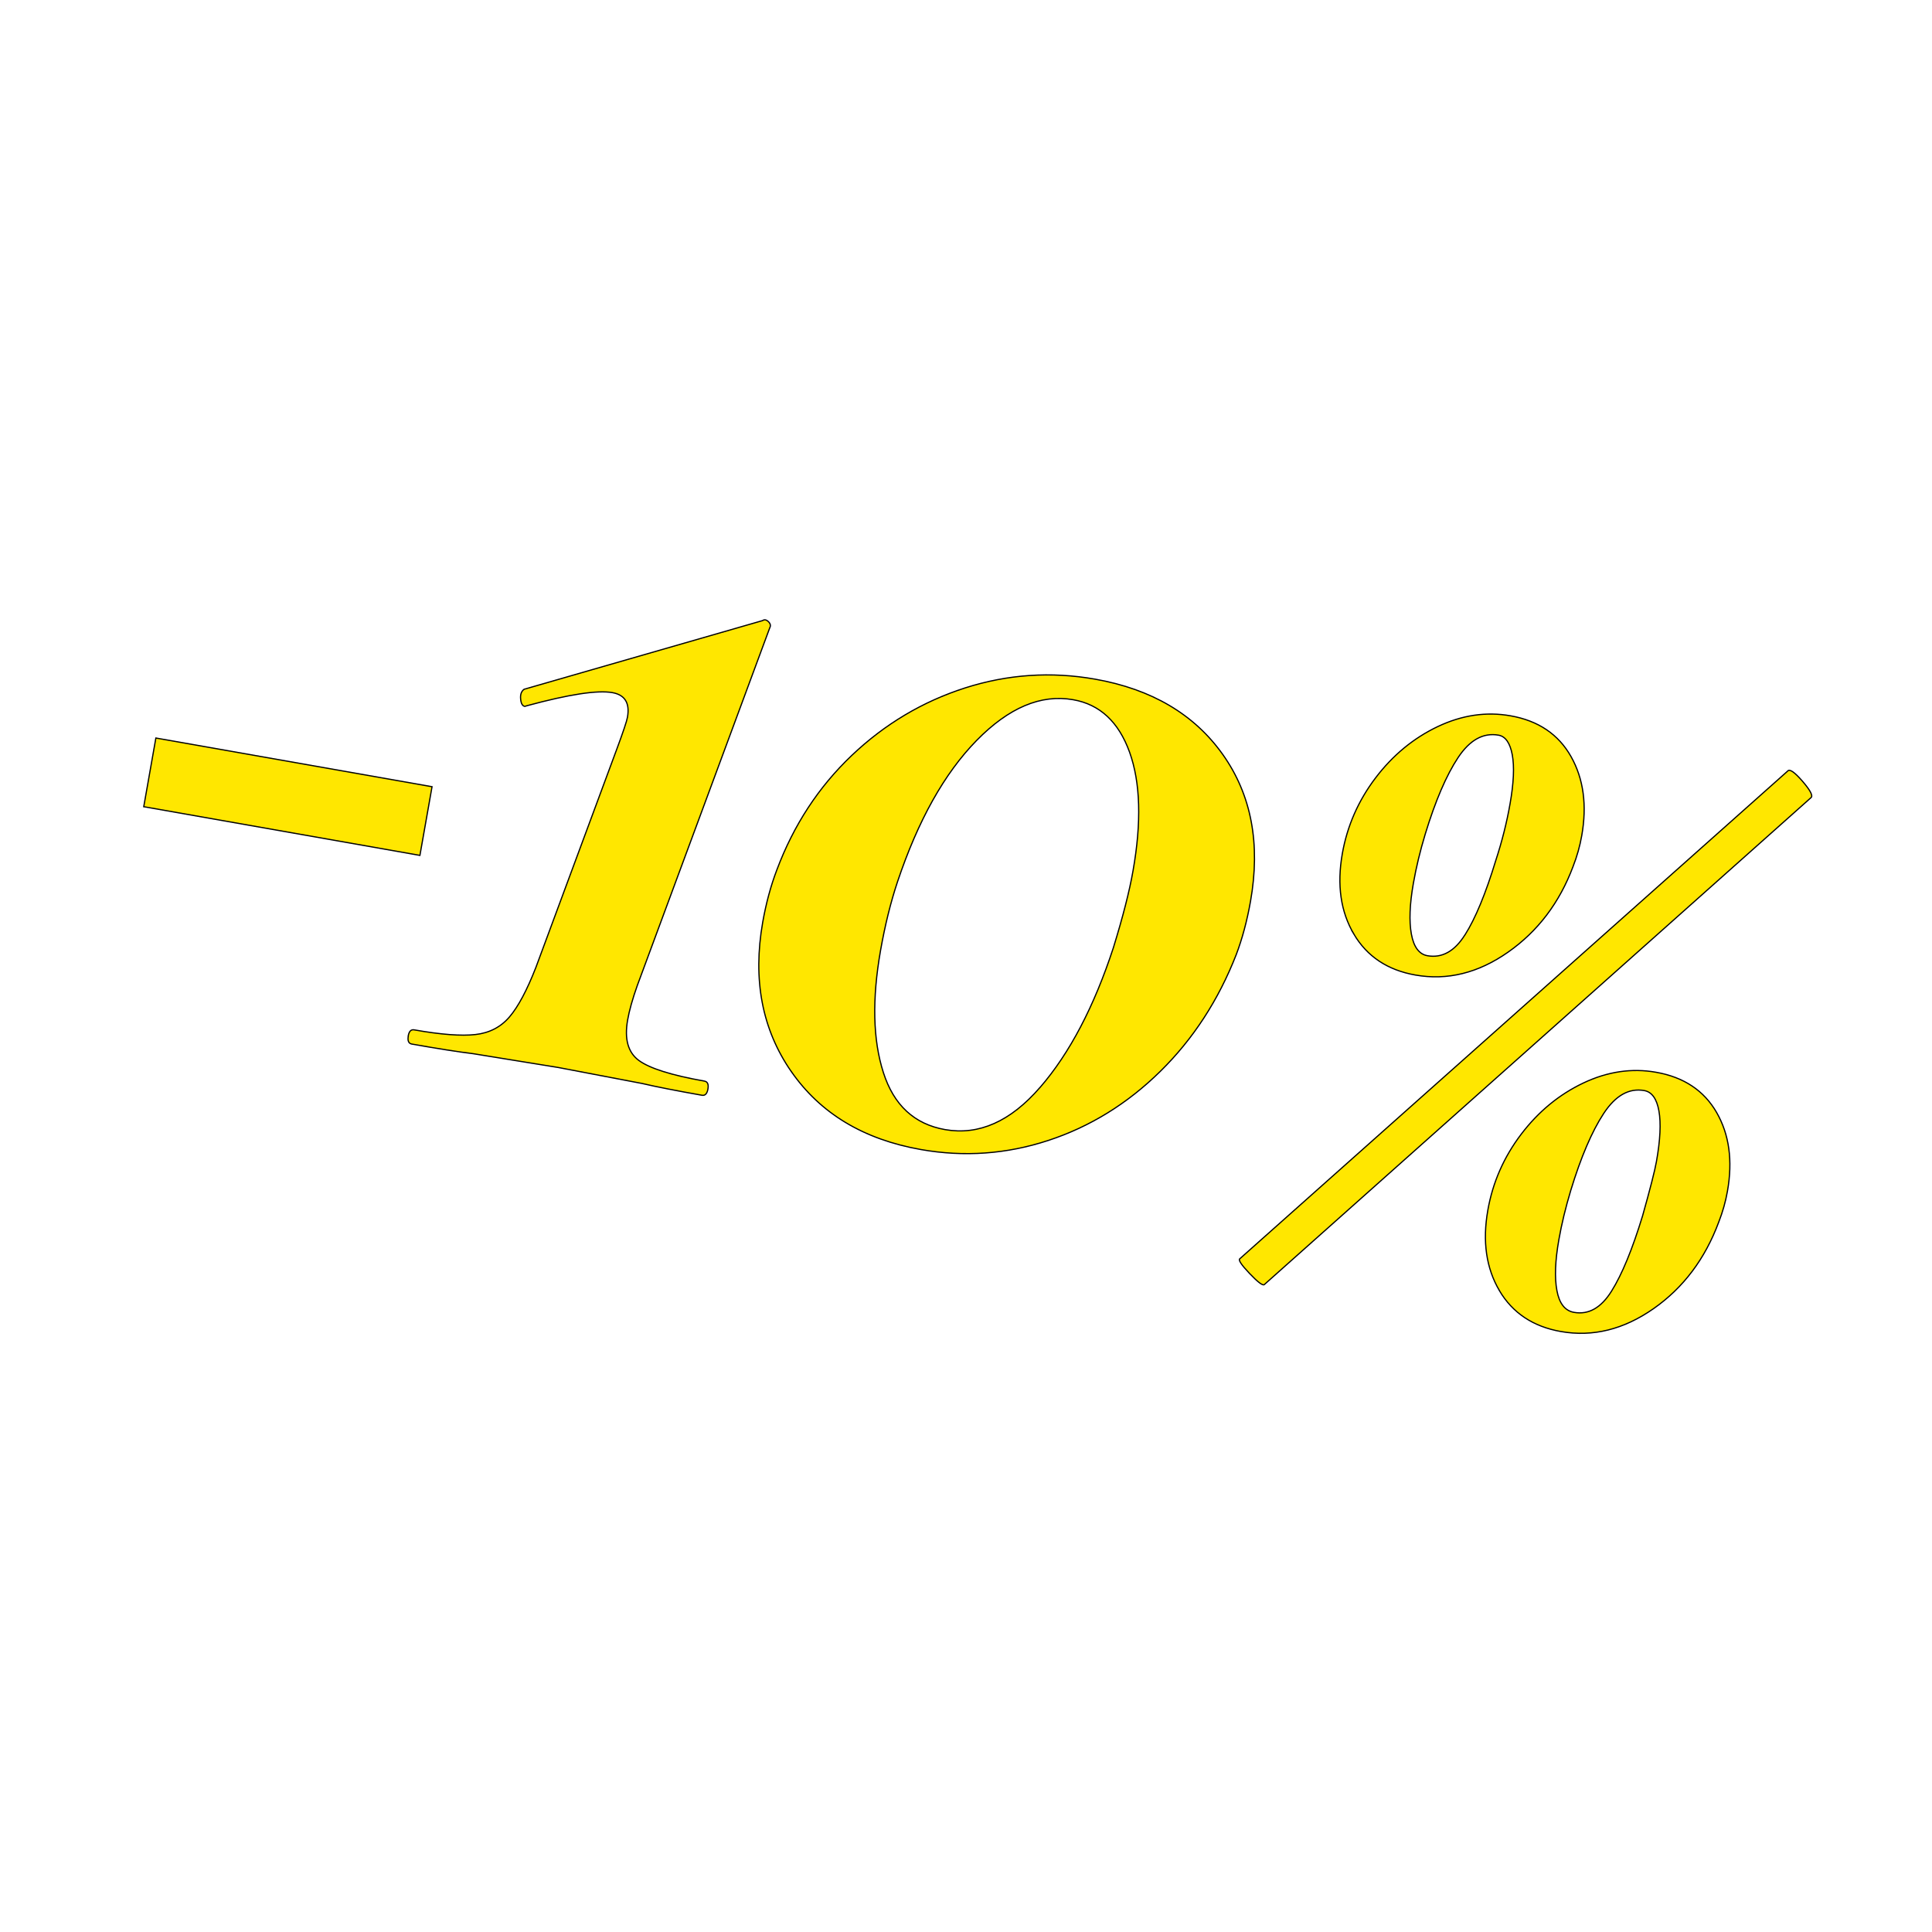
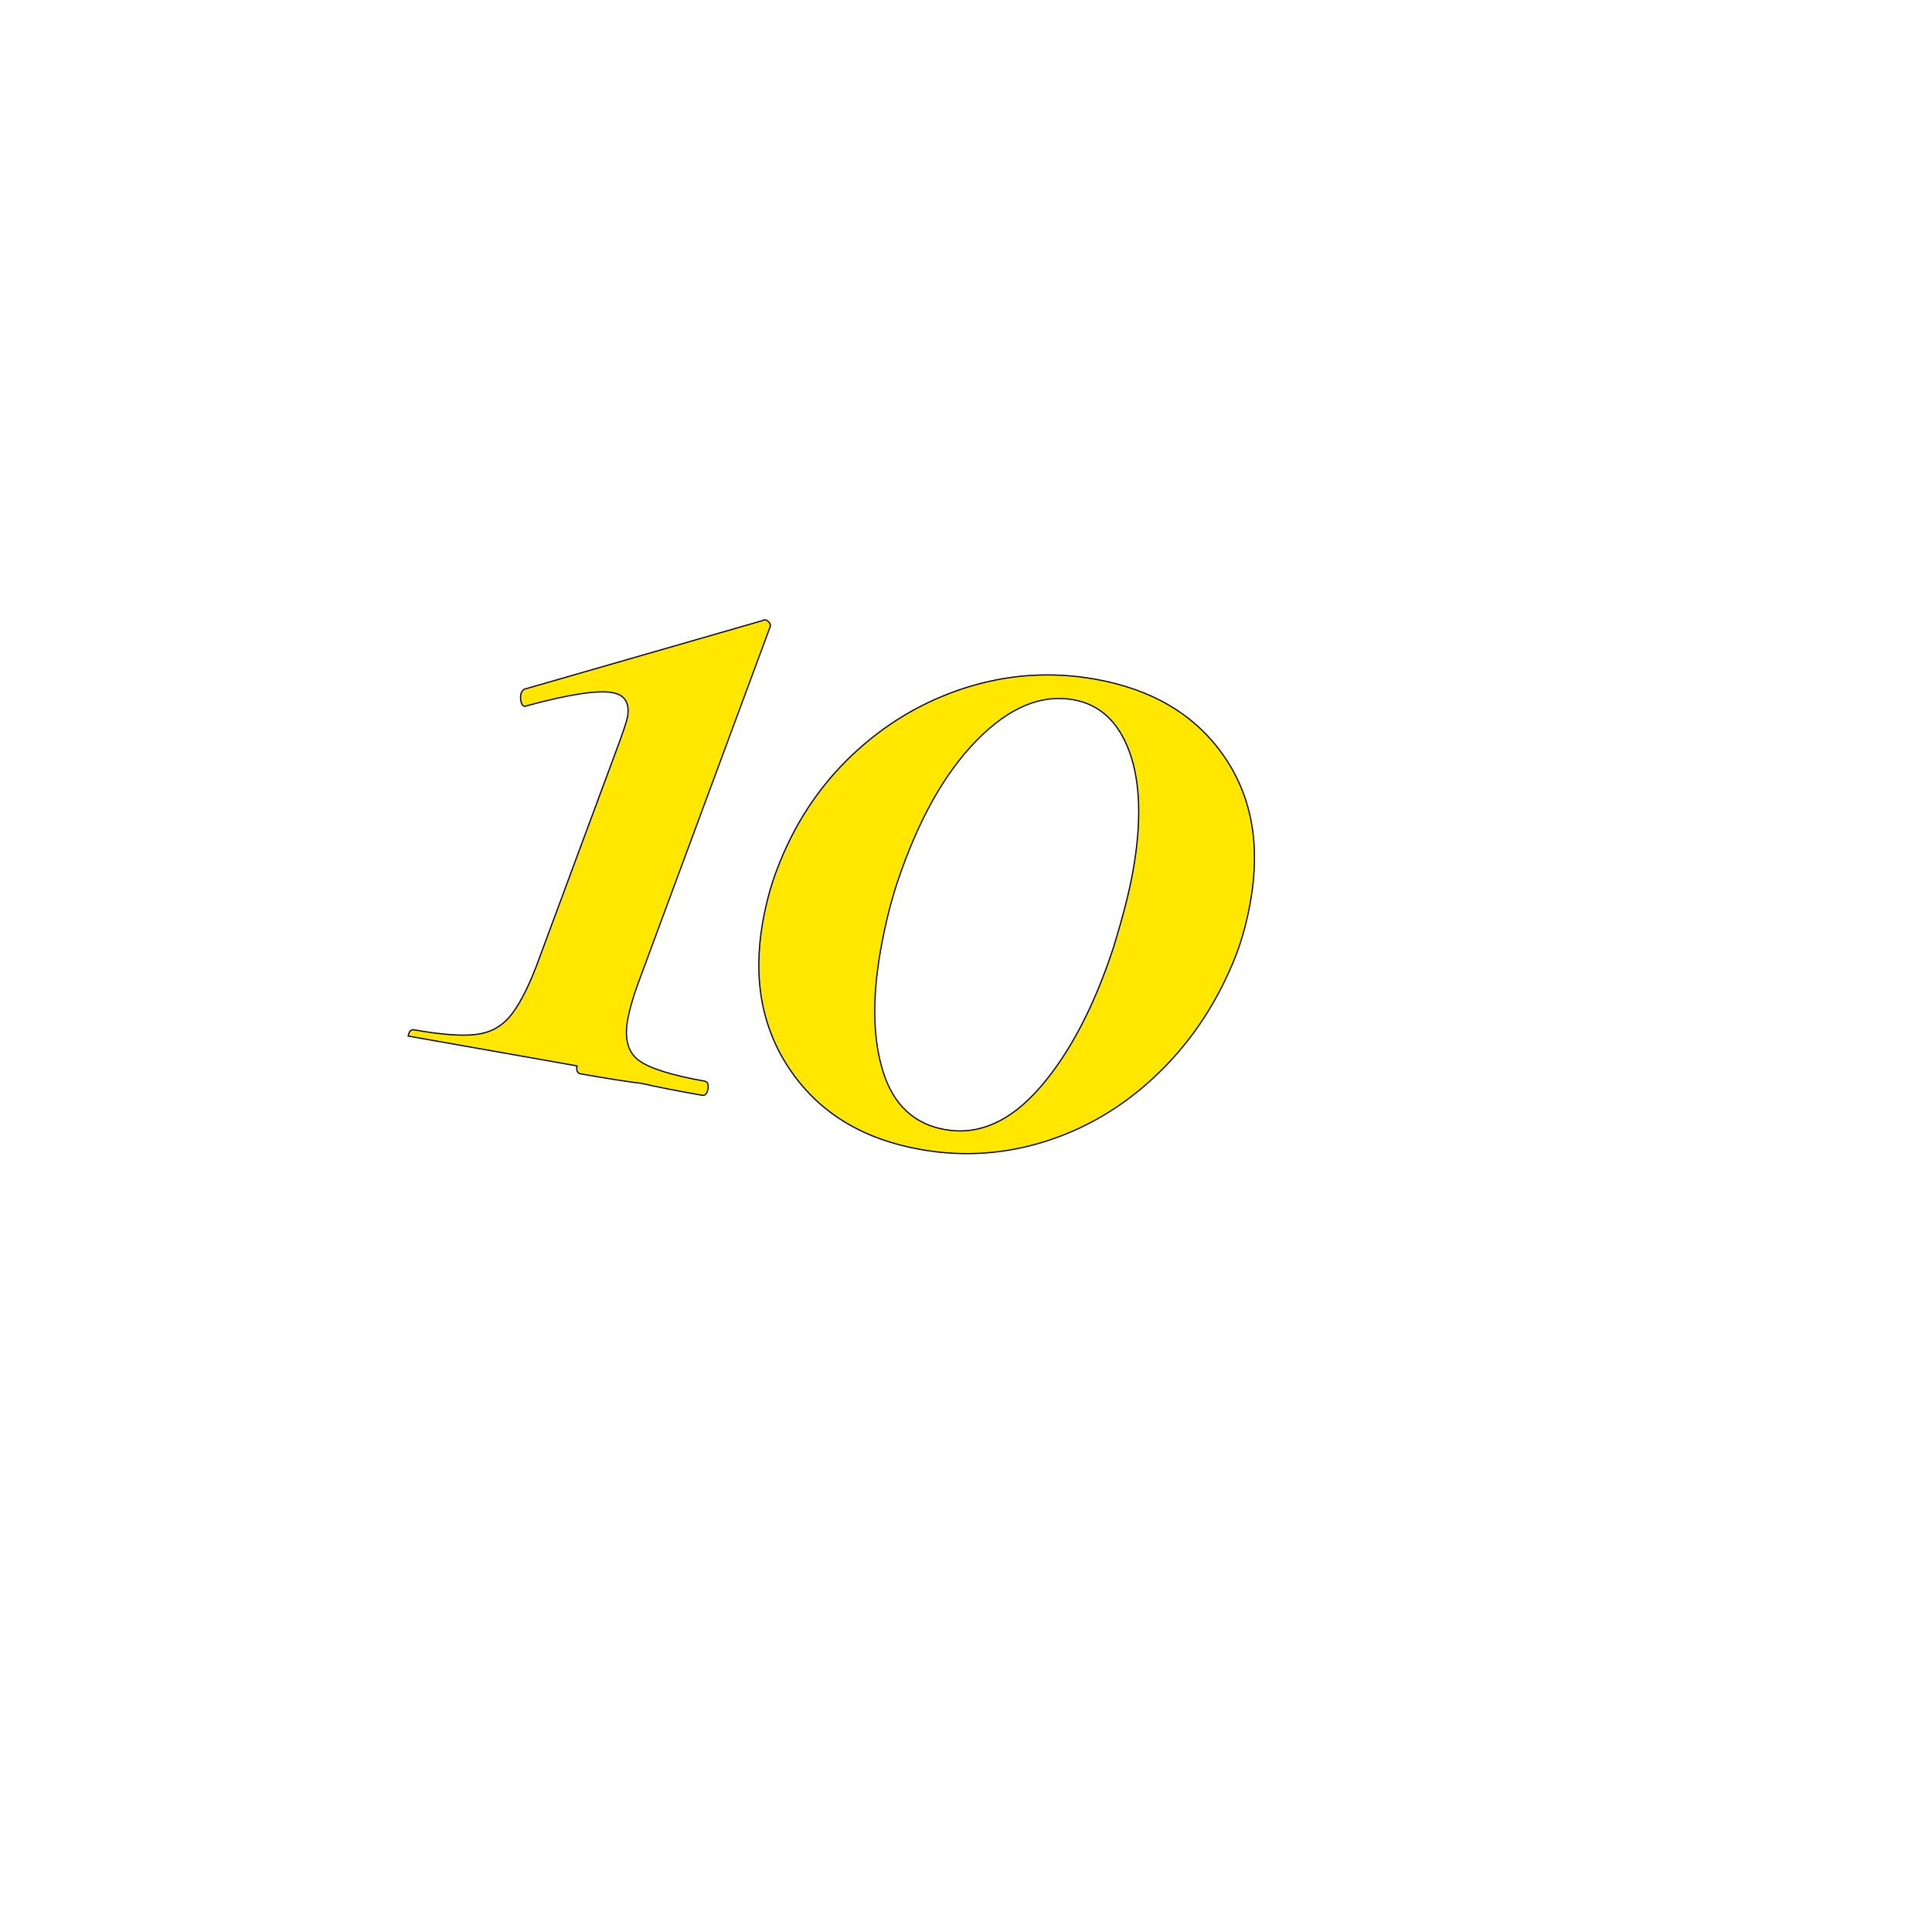
<svg xmlns="http://www.w3.org/2000/svg" id="Calque_1" data-name="Calque 1" width="400" height="400" viewBox="0 0 400 400">
-   <path d="m86.94,177.1l-57.18-10.08,2.51-14.22,57.18,10.08-2.51,14.22Z" style="fill: #ffe700; stroke: #000; stroke-miterlimit: 10; stroke-width: .25px;" />
-   <path d="m84.51,214.51c.17-.98.58-1.41,1.24-1.29,5.53.98,9.76,1.3,12.67.97,2.91-.32,5.27-1.55,7.07-3.66,1.8-2.11,3.62-5.53,5.46-10.24l16.82-45.38c1.28-3.47,2-5.61,2.14-6.42.52-2.93-.53-4.63-3.13-5.09-3.1-.54-8.96.35-17.6,2.69l-.53.16c-.49-.09-.78-.6-.86-1.54-.09-.94.16-1.61.73-2.01l49.35-14.21c.38-.27.79-.2,1.22.21.43.42.52.85.27,1.31l-27.4,73.99c-1.01,2.84-1.68,5.24-2.02,7.2-.69,3.91.08,6.69,2.31,8.34,2.23,1.65,6.76,3.08,13.6,4.29.65.12.89.66.72,1.64-.17.98-.59,1.41-1.24,1.29-5.21-.92-9.35-1.73-12.41-2.44l-17.3-3.3-17.63-2.86c-3.12-.38-7.37-1.05-12.74-2-.65-.12-.89-.66-.72-1.64Z" style="fill: #ffe700; stroke: #000; stroke-miterlimit: 10; stroke-width: .25px;" />
+   <path d="m84.51,214.51c.17-.98.58-1.41,1.24-1.29,5.53.98,9.76,1.3,12.67.97,2.91-.32,5.27-1.55,7.07-3.66,1.8-2.11,3.62-5.53,5.46-10.24l16.82-45.38c1.28-3.47,2-5.61,2.14-6.42.52-2.93-.53-4.63-3.13-5.09-3.1-.54-8.96.35-17.6,2.69l-.53.16c-.49-.09-.78-.6-.86-1.54-.09-.94.16-1.61.73-2.01l49.35-14.21c.38-.27.79-.2,1.22.21.43.42.52.85.27,1.31l-27.4,73.99c-1.01,2.84-1.68,5.24-2.02,7.2-.69,3.91.08,6.69,2.31,8.34,2.23,1.65,6.76,3.08,13.6,4.29.65.12.89.66.72,1.64-.17.98-.59,1.41-1.24,1.29-5.21-.92-9.35-1.73-12.41-2.44c-3.12-.38-7.37-1.05-12.74-2-.65-.12-.89-.66-.72-1.64Z" style="fill: #ffe700; stroke: #000; stroke-miterlimit: 10; stroke-width: .25px;" />
  <path d="m163.8,221.82c-6.02-8.7-7.98-18.99-5.89-30.88.69-3.91,1.66-7.51,2.92-10.82,3.48-9.29,8.65-17.19,15.51-23.71,6.85-6.51,14.69-11.17,23.49-13.99,8.81-2.81,17.77-3.42,26.89-1.81,11.72,2.07,20.54,7.27,26.46,15.62,5.91,8.35,7.82,18.46,5.73,30.35-.72,4.07-1.71,7.76-2.96,11.06-3.68,9.42-8.92,17.48-15.72,24.17-6.81,6.69-14.53,11.46-23.17,14.3-8.65,2.84-17.44,3.47-26.4,1.89-11.89-2.1-20.84-7.49-26.86-16.19Zm51.55,3.3c6.11-7.06,11.17-16.71,15.17-28.93,1.96-6.37,3.32-11.67,4.06-15.9,1.78-10.09,1.54-18.28-.71-24.55-2.26-6.27-6.15-9.9-11.68-10.87-6.68-1.18-13.34,1.64-20,8.44-6.66,6.8-12.11,16.54-16.36,29.22-1.43,4.28-2.6,9.03-3.52,14.24-1.78,10.1-1.59,18.52.58,25.28,2.16,6.76,6.42,10.7,12.77,11.82,7,1.23,13.56-1.68,19.67-8.74Z" style="fill: #ffe700; stroke: #000; stroke-miterlimit: 10; stroke-width: .25px;" />
-   <path d="m258.7,263.65c-1.69-1.78-2.36-2.79-2.02-3.03l113.43-100.97c.39-.52,1.41.18,3.08,2.1,1.66,1.93,2.24,3.06,1.73,3.42l-113.17,100.8c-.34.24-1.35-.54-3.04-2.31Zm21.61-70.24c-2.74-4.63-3.54-10.19-2.4-16.66,1.01-5.75,3.31-10.98,6.88-15.69,3.57-4.71,7.87-8.25,12.88-10.63,5.01-2.38,10.04-3.12,15.07-2.23,5.75,1.01,9.92,3.83,12.52,8.43,2.6,4.61,3.34,10.08,2.22,16.4-.38,2.16-.98,4.28-1.79,6.36-2.81,7.51-7.3,13.43-13.47,17.75-6.17,4.32-12.57,5.9-19.18,4.73-5.75-1.01-10-3.84-12.74-8.47Zm22.99.16c2.16-3.4,4.29-8.55,6.39-15.44,1.28-3.92,2.27-7.83,2.95-11.71.76-4.31.91-7.7.46-10.15-.46-2.45-1.41-3.81-2.84-4.06-3.17-.56-5.96.99-8.38,4.64-2.42,3.65-4.69,8.92-6.79,15.81-1.07,3.52-1.89,6.93-2.47,10.24-.76,4.31-.9,7.81-.41,10.49.49,2.68,1.6,4.17,3.32,4.48,3.02.53,5.61-.9,7.76-4.3Zm7.14,73.64c-2.74-4.63-3.54-10.19-2.4-16.66,1.01-5.75,3.31-10.98,6.88-15.69,3.57-4.71,7.87-8.25,12.88-10.63,5.01-2.38,10.04-3.12,15.07-2.23,5.75,1.01,9.93,3.79,12.54,8.33,2.61,4.54,3.36,9.97,2.24,16.29-.38,2.16-.98,4.28-1.79,6.36-2.84,7.66-7.34,13.64-13.51,17.96-6.18,4.32-12.57,5.9-19.18,4.74-5.75-1.01-10-3.84-12.74-8.47Zm23.22.09c2.17-3.47,4.3-8.65,6.41-15.55,1.59-5.65,2.55-9.41,2.88-11.28.79-4.45.96-7.95.51-10.47-.45-2.52-1.46-3.93-3.04-4.21-3.16-.56-5.96,1.03-8.4,4.75-2.44,3.72-4.71,9.03-6.81,15.92-1.06,3.52-1.89,6.93-2.47,10.24-.76,4.31-.9,7.81-.4,10.49.49,2.68,1.67,4.19,3.54,4.52,3.02.53,5.61-.93,7.78-4.41Z" style="fill: #ffe700; stroke: #000; stroke-miterlimit: 10; stroke-width: .25px;" />
</svg>